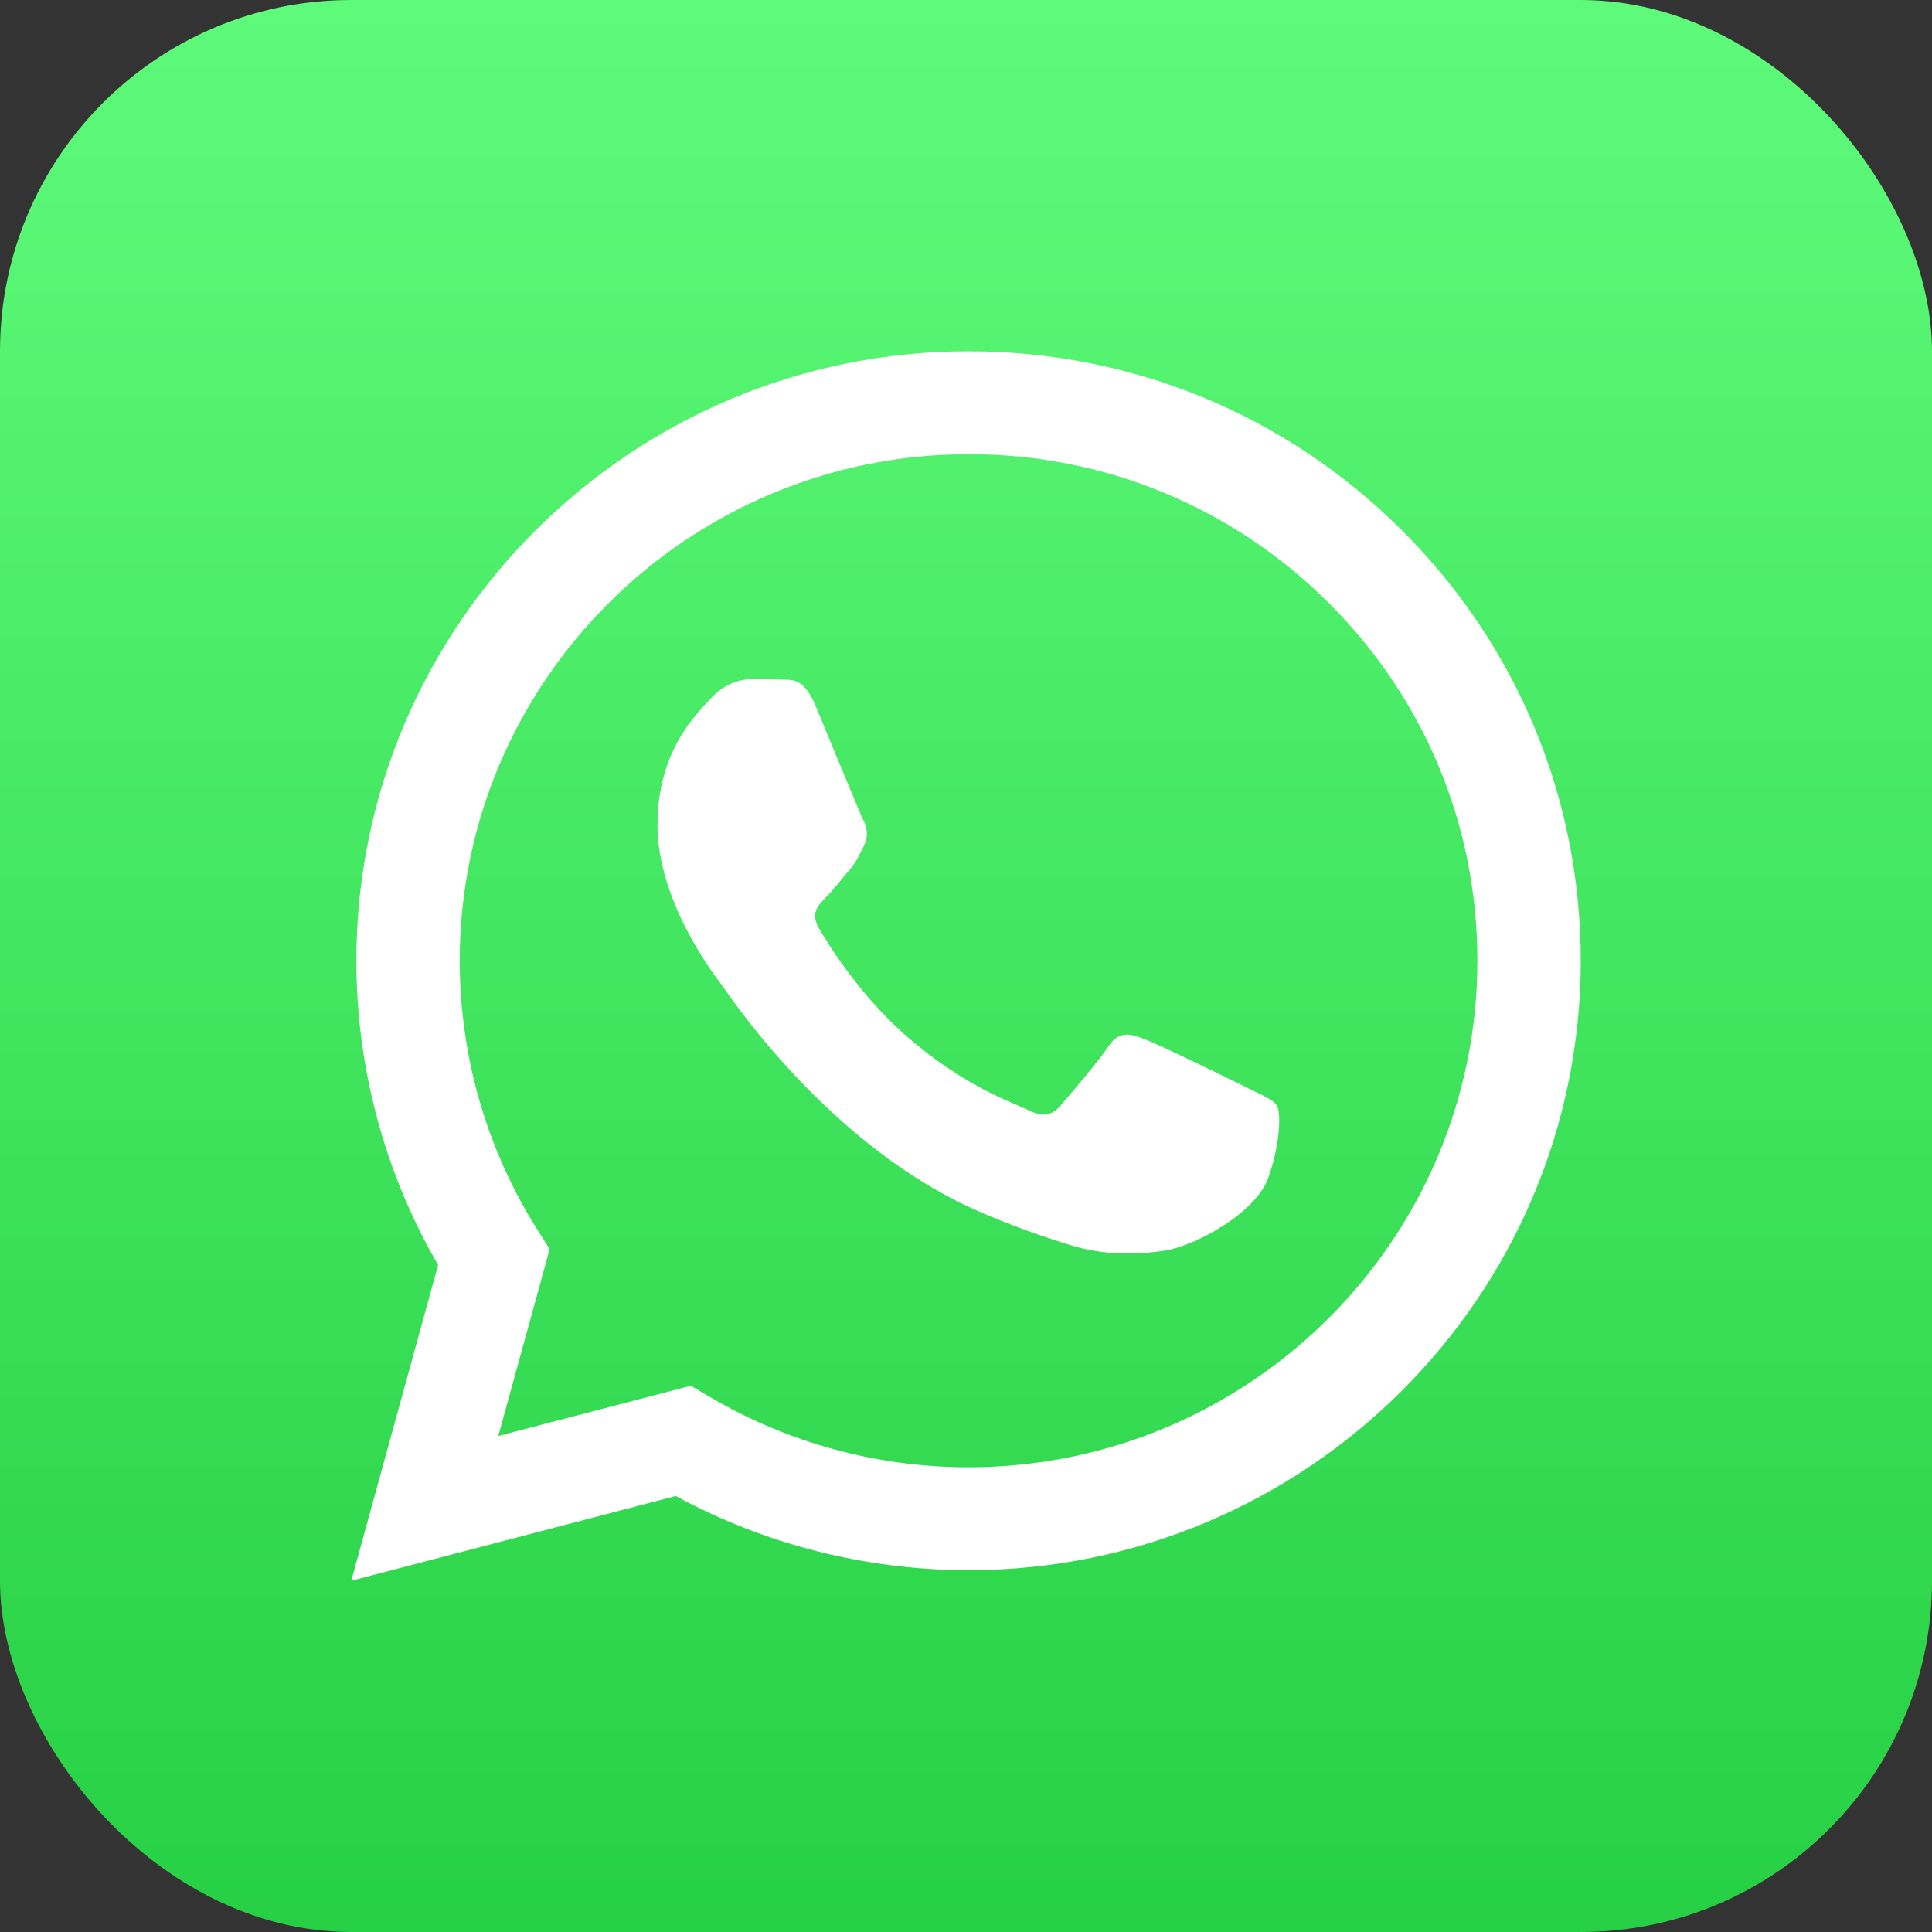
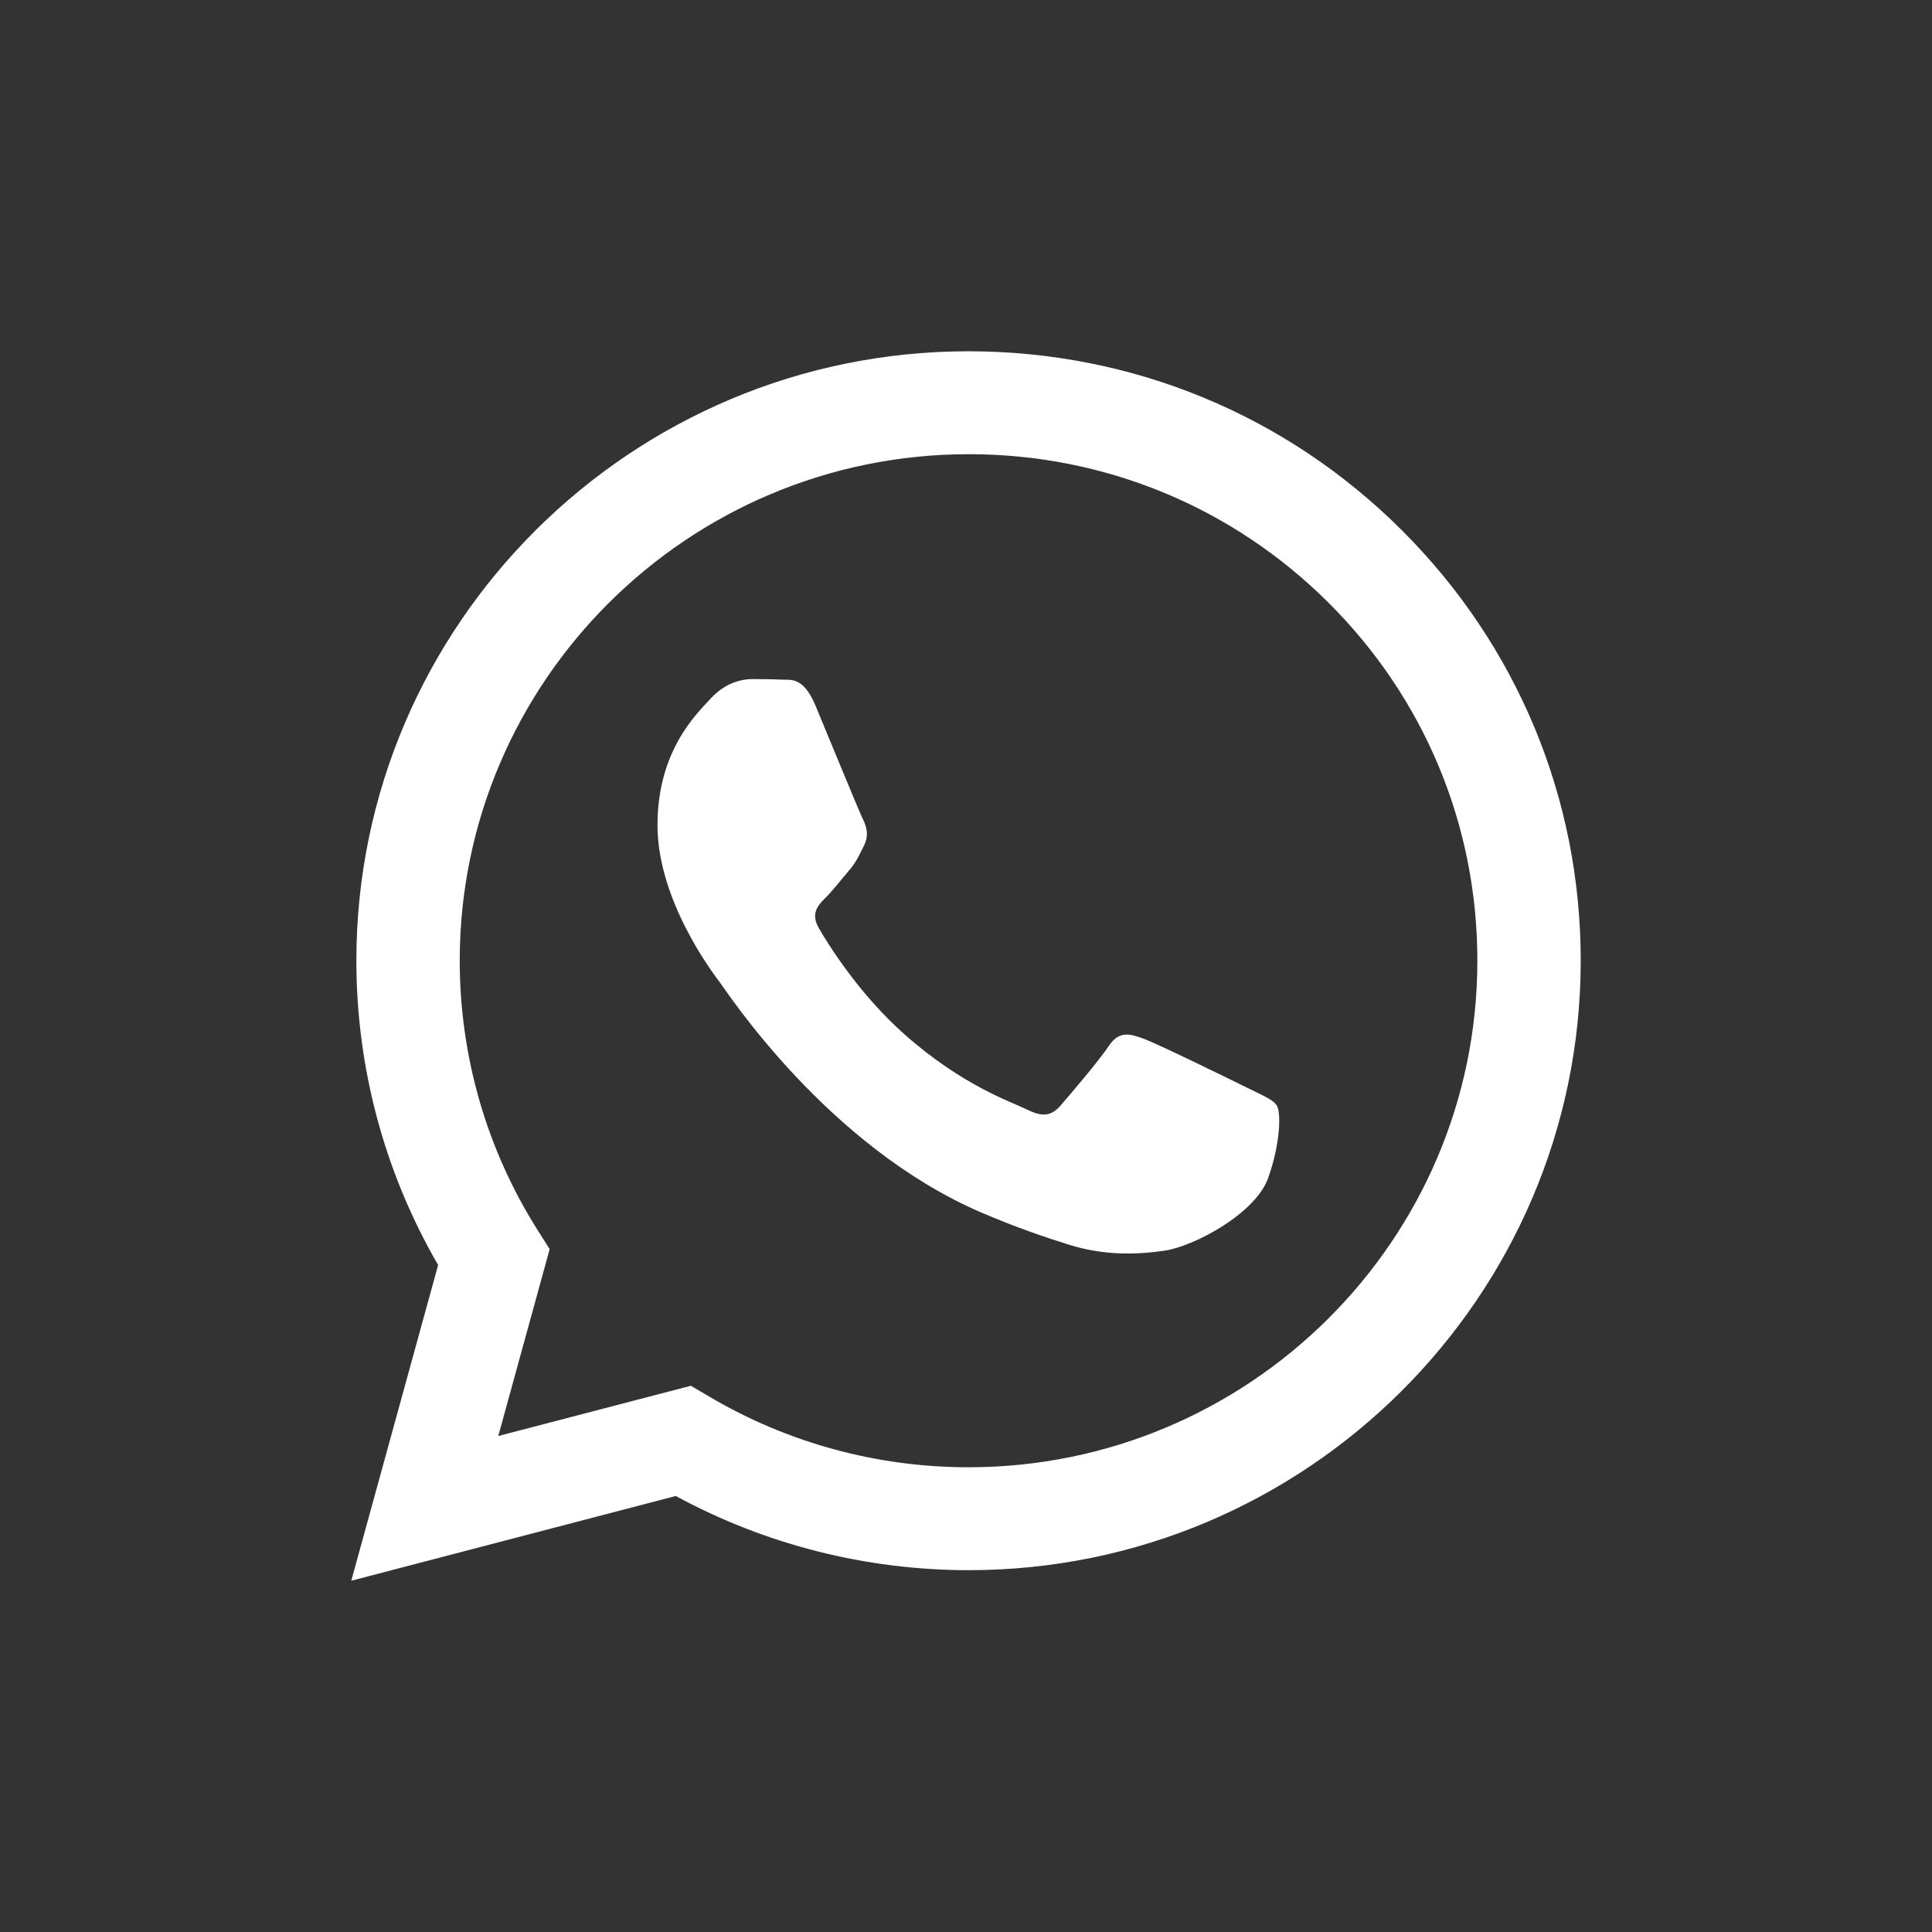
<svg xmlns="http://www.w3.org/2000/svg" width="22" height="22" viewBox="0 0 22 22" fill="none">
  <rect x="0" y="0" width="22" height="22" fill="#333333" stroke="none" />
  <g clip-path="url(#clip0_129_7)">
-     <path d="M22 0H0V22H22V0Z" fill="url(#paint0_linear_129_7)" />
    <path fill-rule="evenodd" clip-rule="evenodd" d="M15.96 6.035C14.644 4.723 12.894 4.001 11.029 4C7.187 4 4.06 7.112 4.058 10.937C4.058 12.16 4.379 13.353 4.989 14.405L4 18L7.695 17.035C8.713 17.588 9.86 17.879 11.026 17.88H11.029C14.871 17.88 17.998 14.767 18 10.942C18.001 9.089 17.276 7.346 15.96 6.035ZM11.029 16.708H11.027C9.987 16.708 8.968 16.43 8.078 15.904L7.867 15.78L5.674 16.352L6.259 14.224L6.121 14.006C5.541 13.088 5.235 12.027 5.235 10.937C5.237 7.758 7.836 5.172 11.032 5.172C12.579 5.172 14.034 5.773 15.128 6.863C16.222 7.953 16.824 9.401 16.823 10.942C16.822 14.121 14.223 16.708 11.029 16.708ZM14.207 12.389C14.033 12.303 13.177 11.883 13.017 11.826C12.857 11.768 12.741 11.739 12.625 11.912C12.509 12.086 12.175 12.476 12.074 12.592C11.972 12.708 11.87 12.722 11.696 12.635C11.522 12.549 10.961 12.366 10.296 11.775C9.778 11.315 9.428 10.748 9.327 10.574C9.225 10.401 9.316 10.307 9.403 10.22C9.482 10.143 9.577 10.018 9.664 9.917C9.752 9.816 9.781 9.743 9.839 9.628C9.897 9.512 9.868 9.411 9.824 9.324C9.781 9.237 9.432 8.384 9.287 8.037C9.146 7.699 9.002 7.745 8.895 7.739C8.794 7.734 8.677 7.733 8.561 7.733C8.445 7.733 8.257 7.776 8.097 7.95C7.937 8.124 7.487 8.543 7.487 9.396C7.487 10.249 8.111 11.073 8.199 11.189C8.286 11.305 9.427 13.056 11.174 13.807C11.589 13.985 11.914 14.092 12.167 14.172C12.584 14.304 12.964 14.285 13.264 14.241C13.598 14.191 14.294 13.821 14.44 13.416C14.585 13.011 14.585 12.664 14.541 12.592C14.498 12.52 14.381 12.476 14.207 12.389Z" fill="white" />
  </g>
  <defs>
    <linearGradient id="paint0_linear_129_7" x1="11" y1="0" x2="11" y2="22" gradientUnits="userSpaceOnUse">
      <stop stop-color="#5EFB7A" />
      <stop offset="1" stop-color="#26D044" />
    </linearGradient>
    <clipPath id="clip0_129_7">
      <rect width="22" height="22" rx="4" fill="white" />
    </clipPath>
  </defs>
</svg>